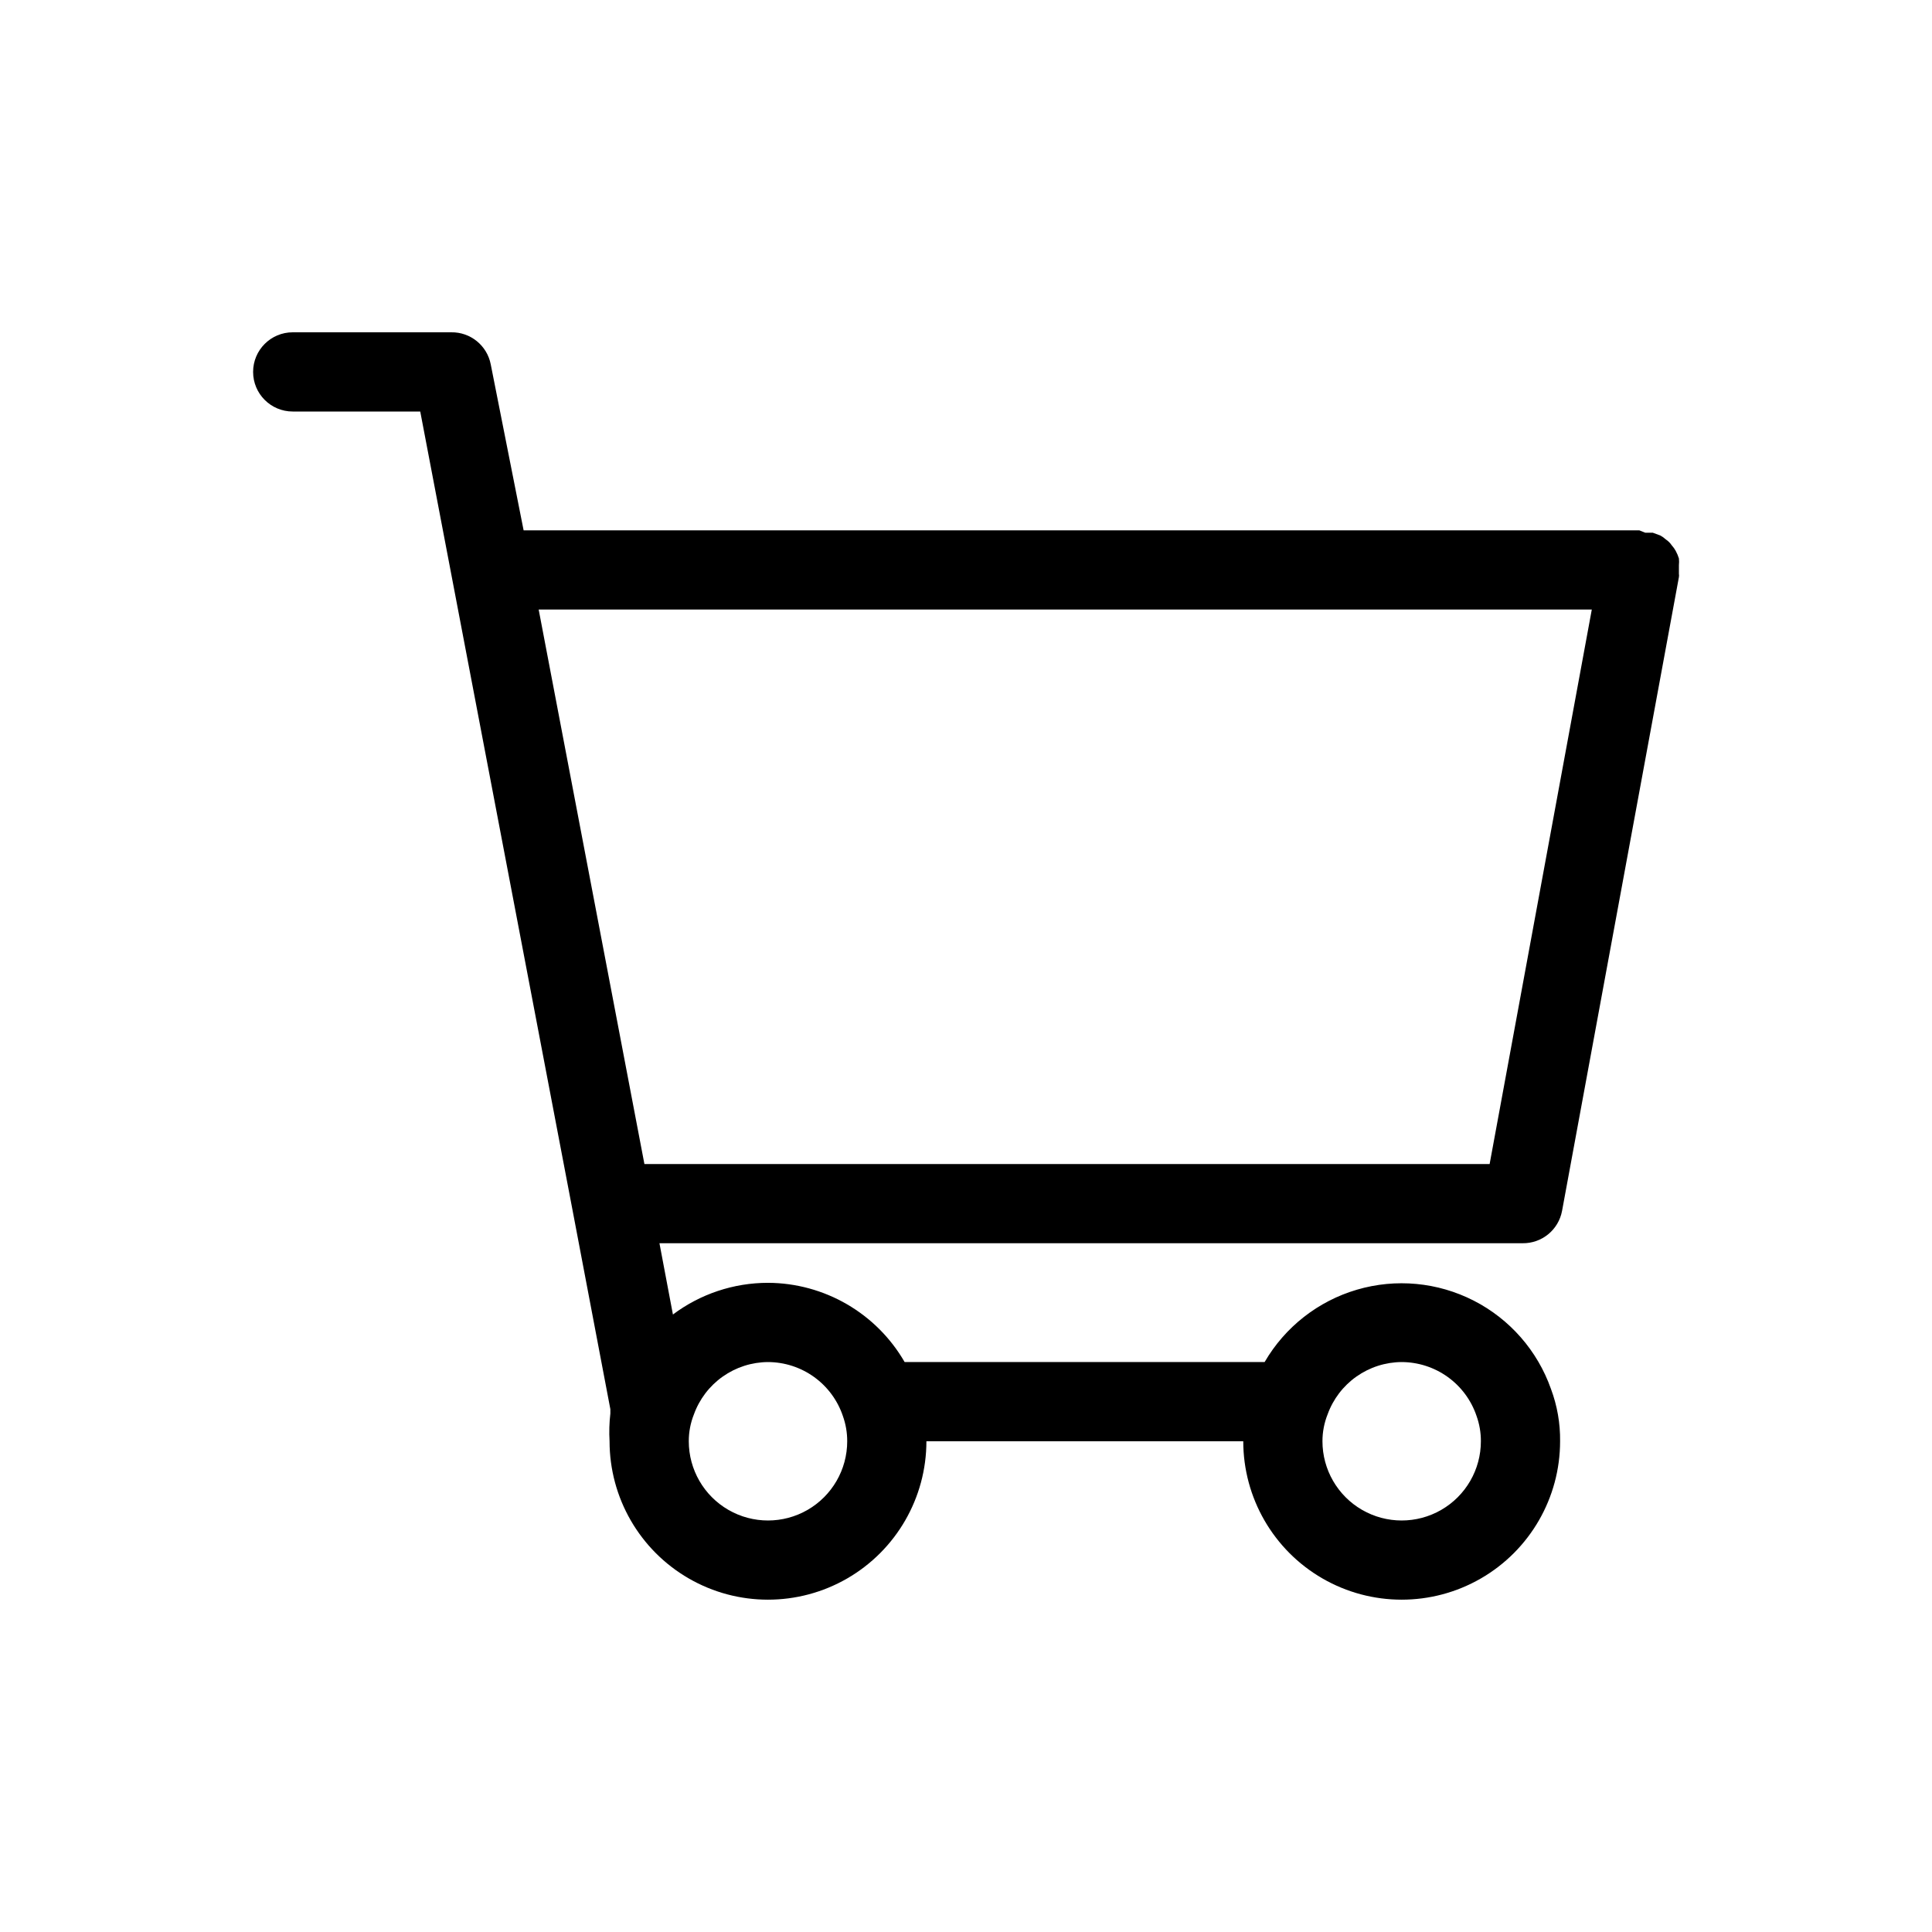
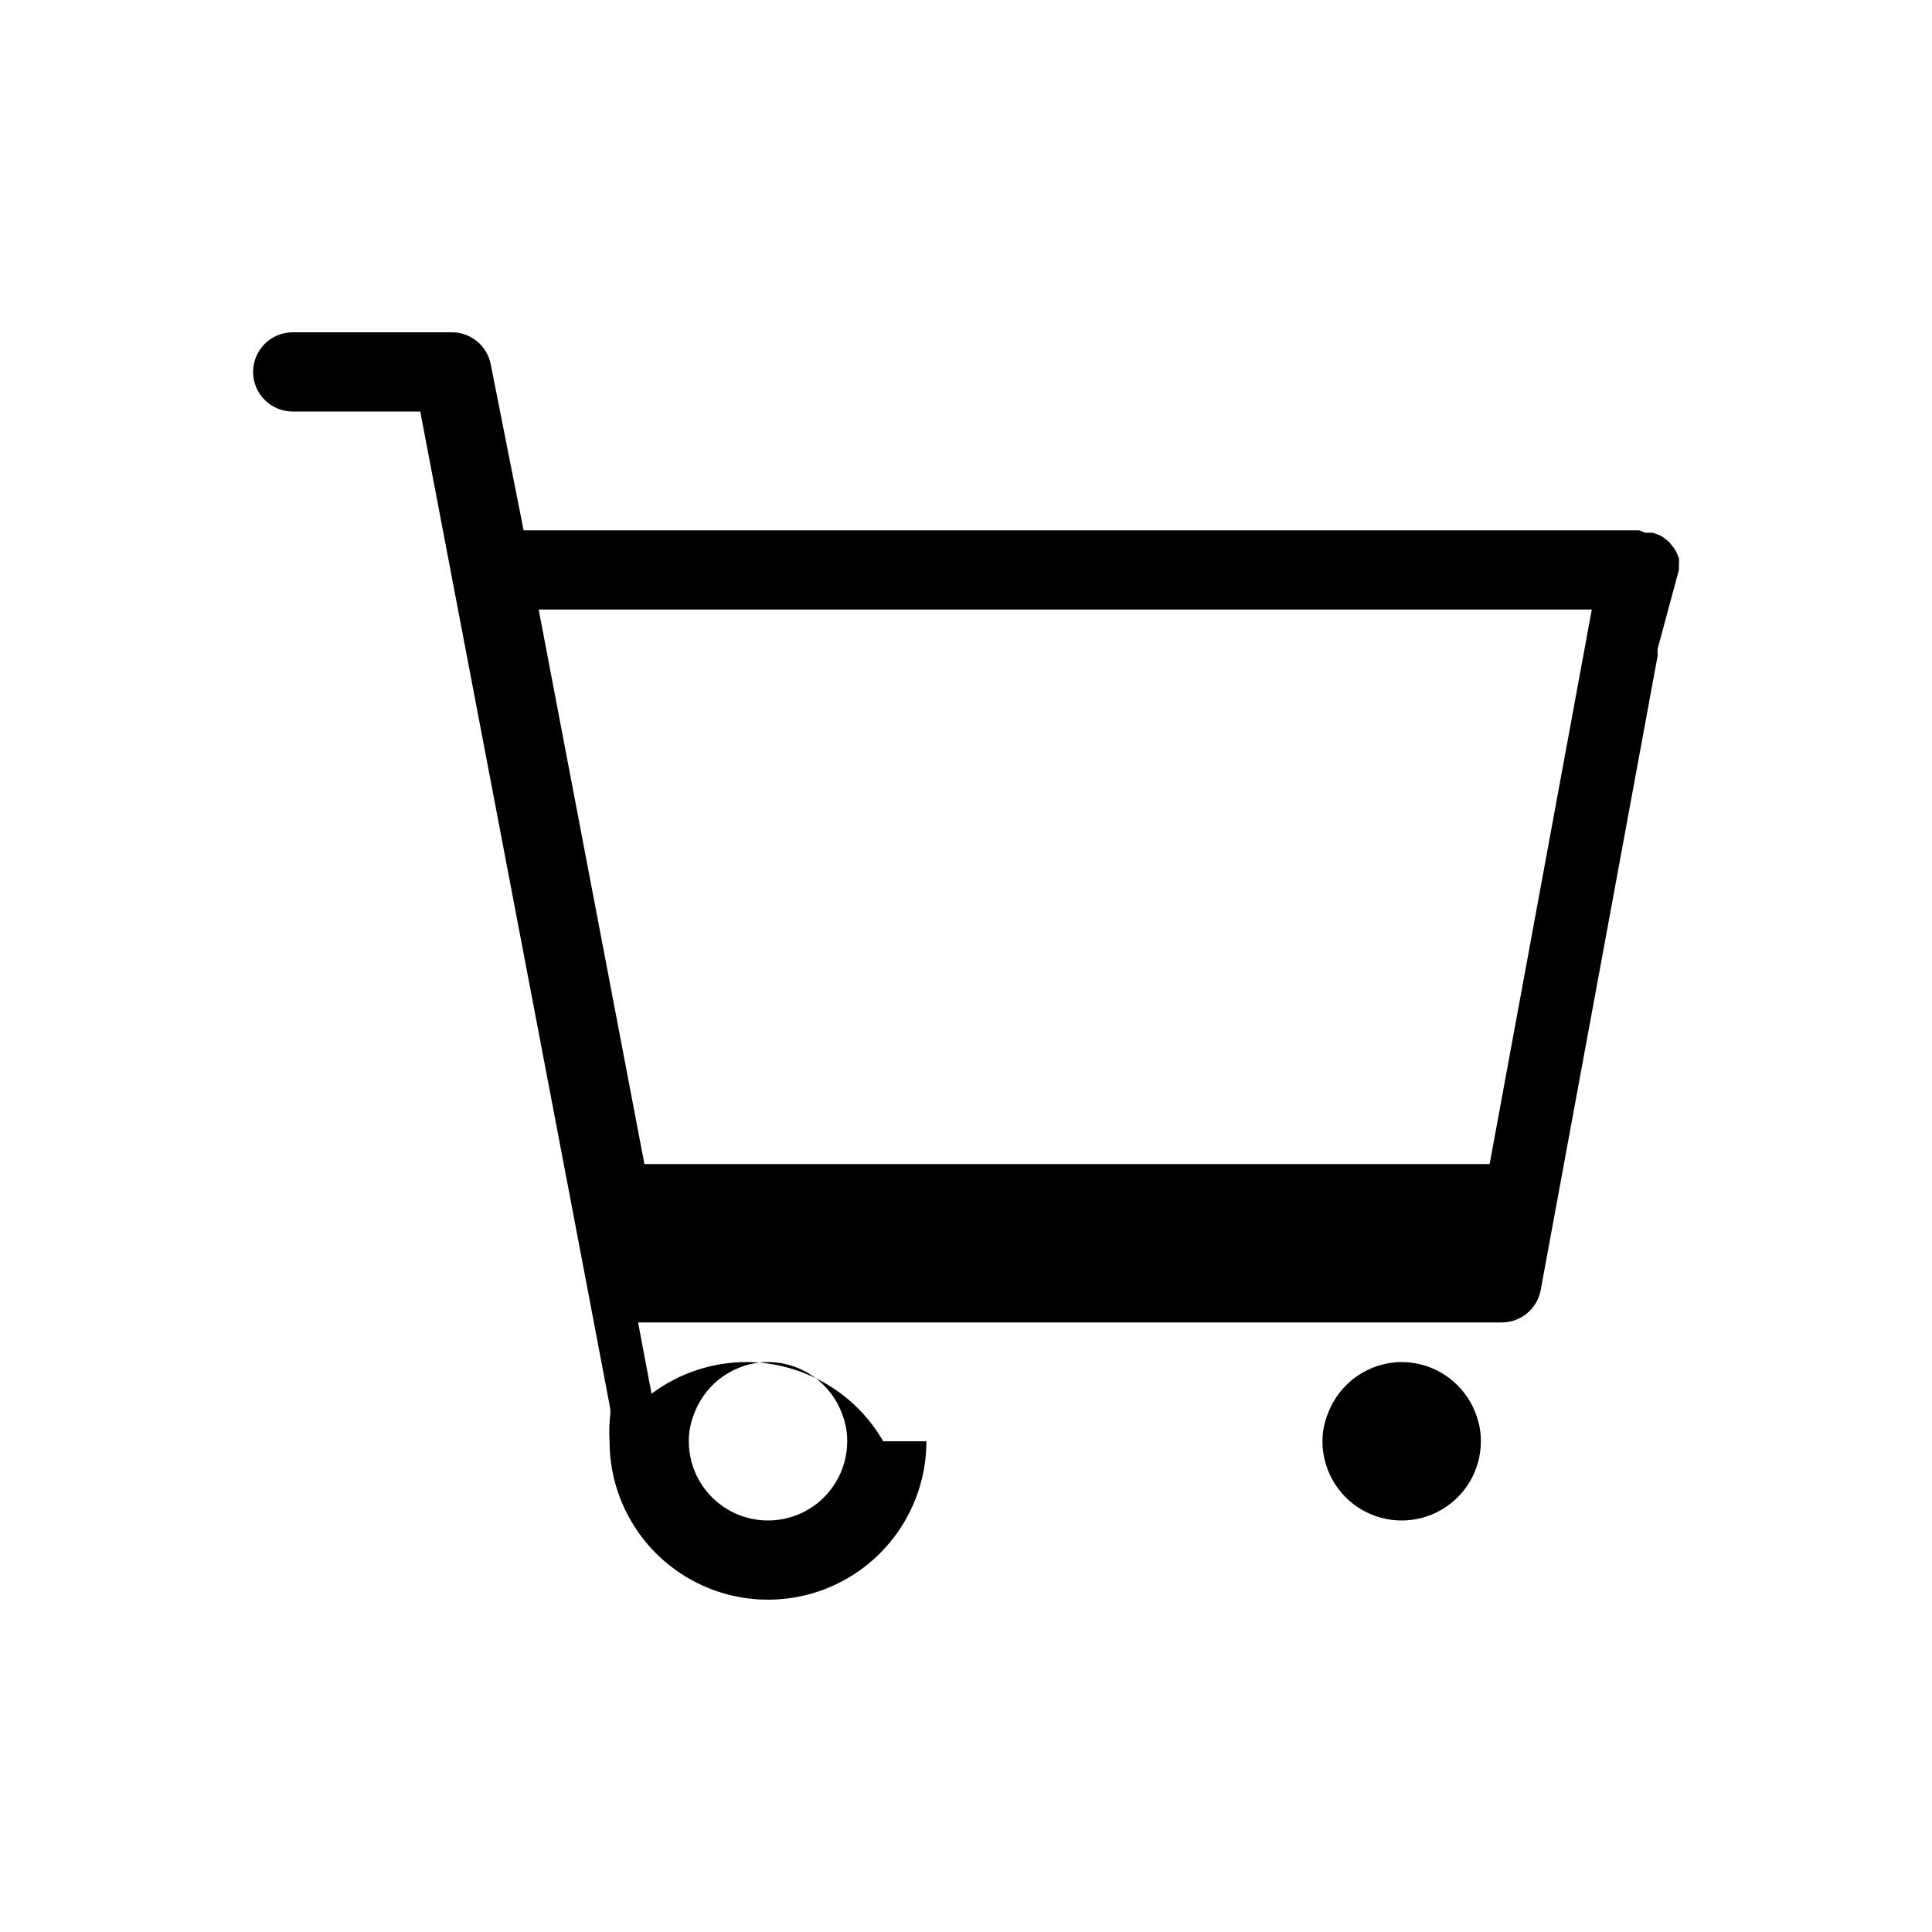
<svg xmlns="http://www.w3.org/2000/svg" fill="#000000" width="800px" height="800px" version="1.1" viewBox="144 144 512 512">
-   <path d="m588.93 295.04v-1.258-0.004c0.062-0.594 0.062-1.191 0-1.781-0.215-0.691-0.496-1.359-0.84-1.996-0.289-0.531-0.641-1.023-1.047-1.469-0.418-0.625-0.953-1.16-1.574-1.574-0.445-0.41-0.941-0.762-1.473-1.051l-1.996-0.734h-1.051-0.945l-1.57-0.629h-295.67l-8.711-43.98c-0.969-5.008-5.398-8.594-10.496-8.5h-41.984c-5.797 0-10.496 4.699-10.496 10.496s4.699 10.496 10.496 10.496h33.797l40.41 211.91 9.973 52.48v1.156c-0.285 2.438-0.355 4.894-0.211 7.344 0 15 8 28.859 20.992 36.359 12.988 7.5 28.992 7.5 41.984 0 12.988-7.5 20.992-21.359 20.992-36.359h83.969c0 15 8 28.859 20.988 36.359 12.992 7.5 28.996 7.5 41.984 0 12.992-7.5 20.992-21.359 20.992-36.359 0.059-4.727-0.762-9.422-2.414-13.852-3.574-10.133-10.898-18.512-20.461-23.406-9.566-4.894-20.645-5.938-30.953-2.91-10.312 3.023-19.07 9.891-24.473 19.176h-95.406c-7.473-12.941-21.266-20.938-36.211-20.992-9.086 0-17.926 2.949-25.191 8.398l-3.57-18.891h228.71c5.133 0.082 9.57-3.559 10.496-8.609l30.965-167.94h-0.004c0.051-0.277 0.051-0.559 0-0.84v-1.047zm-73.473 209.92c4.383 0.012 8.656 1.395 12.211 3.953 3.559 2.562 6.227 6.172 7.629 10.324 0.773 2.152 1.164 4.426 1.152 6.715 0 7.5-4 14.43-10.496 18.18-6.492 3.75-14.496 3.75-20.992 0-6.492-3.75-10.496-10.68-10.496-18.18-0.004-2.441 0.461-4.867 1.367-7.137 1.461-4.039 4.125-7.535 7.637-10.012 3.508-2.477 7.695-3.82 11.988-3.844zm-167.93 0c4.383 0.012 8.652 1.395 12.211 3.953 3.555 2.562 6.223 6.172 7.625 10.324 0.773 2.152 1.164 4.426 1.156 6.715 0 7.5-4.004 14.43-10.496 18.18-6.496 3.75-14.5 3.75-20.992 0-6.496-3.75-10.496-10.68-10.496-18.18-0.008-2.441 0.457-4.867 1.363-7.137 1.461-4.039 4.125-7.535 7.637-10.012 3.508-2.477 7.695-3.82 11.992-3.844zm191.24-52.48-223.99 0.004-28.023-146.95h279.09z" />
+   <path d="m588.93 295.04v-1.258-0.004c0.062-0.594 0.062-1.191 0-1.781-0.215-0.691-0.496-1.359-0.84-1.996-0.289-0.531-0.641-1.023-1.047-1.469-0.418-0.625-0.953-1.16-1.574-1.574-0.445-0.41-0.941-0.762-1.473-1.051l-1.996-0.734h-1.051-0.945l-1.57-0.629h-295.67l-8.711-43.98c-0.969-5.008-5.398-8.594-10.496-8.5h-41.984c-5.797 0-10.496 4.699-10.496 10.496s4.699 10.496 10.496 10.496h33.797l40.41 211.91 9.973 52.48v1.156c-0.285 2.438-0.355 4.894-0.211 7.344 0 15 8 28.859 20.992 36.359 12.988 7.5 28.992 7.5 41.984 0 12.988-7.5 20.992-21.359 20.992-36.359h83.969h-95.406c-7.473-12.941-21.266-20.938-36.211-20.992-9.086 0-17.926 2.949-25.191 8.398l-3.57-18.891h228.71c5.133 0.082 9.57-3.559 10.496-8.609l30.965-167.94h-0.004c0.051-0.277 0.051-0.559 0-0.84v-1.047zm-73.473 209.92c4.383 0.012 8.656 1.395 12.211 3.953 3.559 2.562 6.227 6.172 7.629 10.324 0.773 2.152 1.164 4.426 1.152 6.715 0 7.5-4 14.43-10.496 18.18-6.492 3.75-14.496 3.75-20.992 0-6.492-3.75-10.496-10.68-10.496-18.18-0.004-2.441 0.461-4.867 1.367-7.137 1.461-4.039 4.125-7.535 7.637-10.012 3.508-2.477 7.695-3.82 11.988-3.844zm-167.93 0c4.383 0.012 8.652 1.395 12.211 3.953 3.555 2.562 6.223 6.172 7.625 10.324 0.773 2.152 1.164 4.426 1.156 6.715 0 7.5-4.004 14.43-10.496 18.18-6.496 3.75-14.5 3.75-20.992 0-6.496-3.75-10.496-10.68-10.496-18.18-0.008-2.441 0.457-4.867 1.363-7.137 1.461-4.039 4.125-7.535 7.637-10.012 3.508-2.477 7.695-3.82 11.992-3.844zm191.24-52.48-223.99 0.004-28.023-146.95h279.09z" />
</svg>